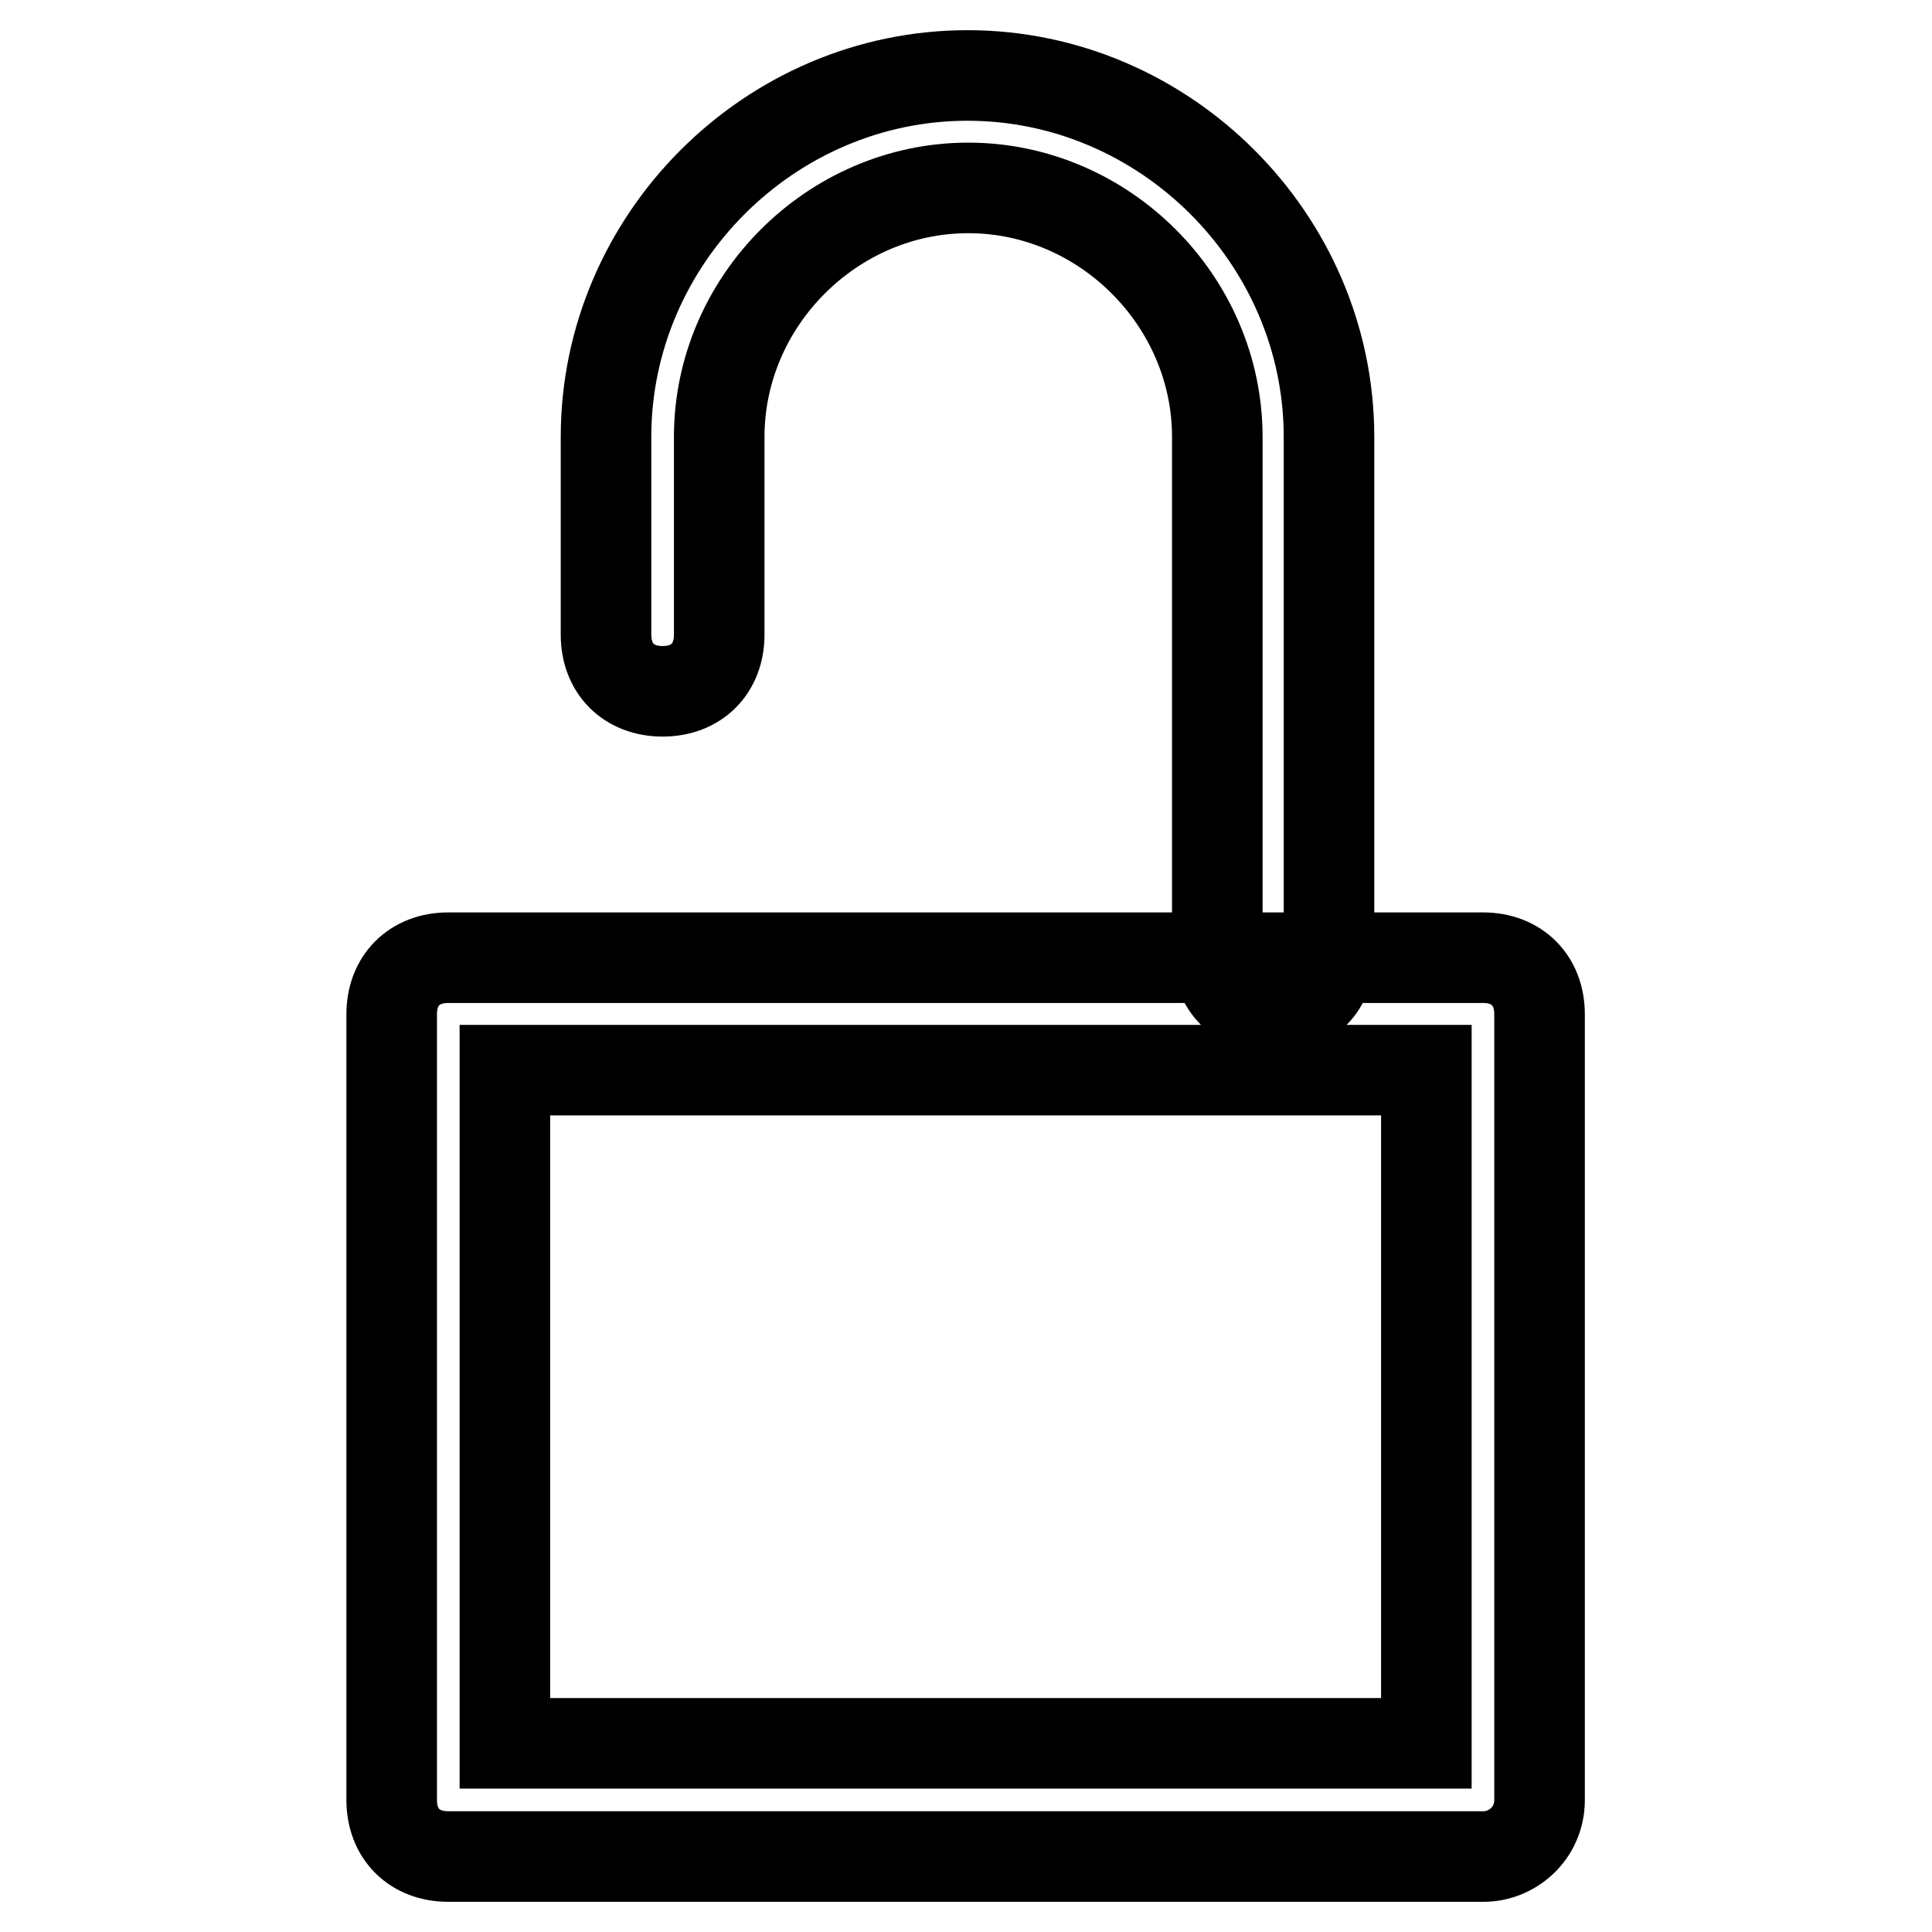
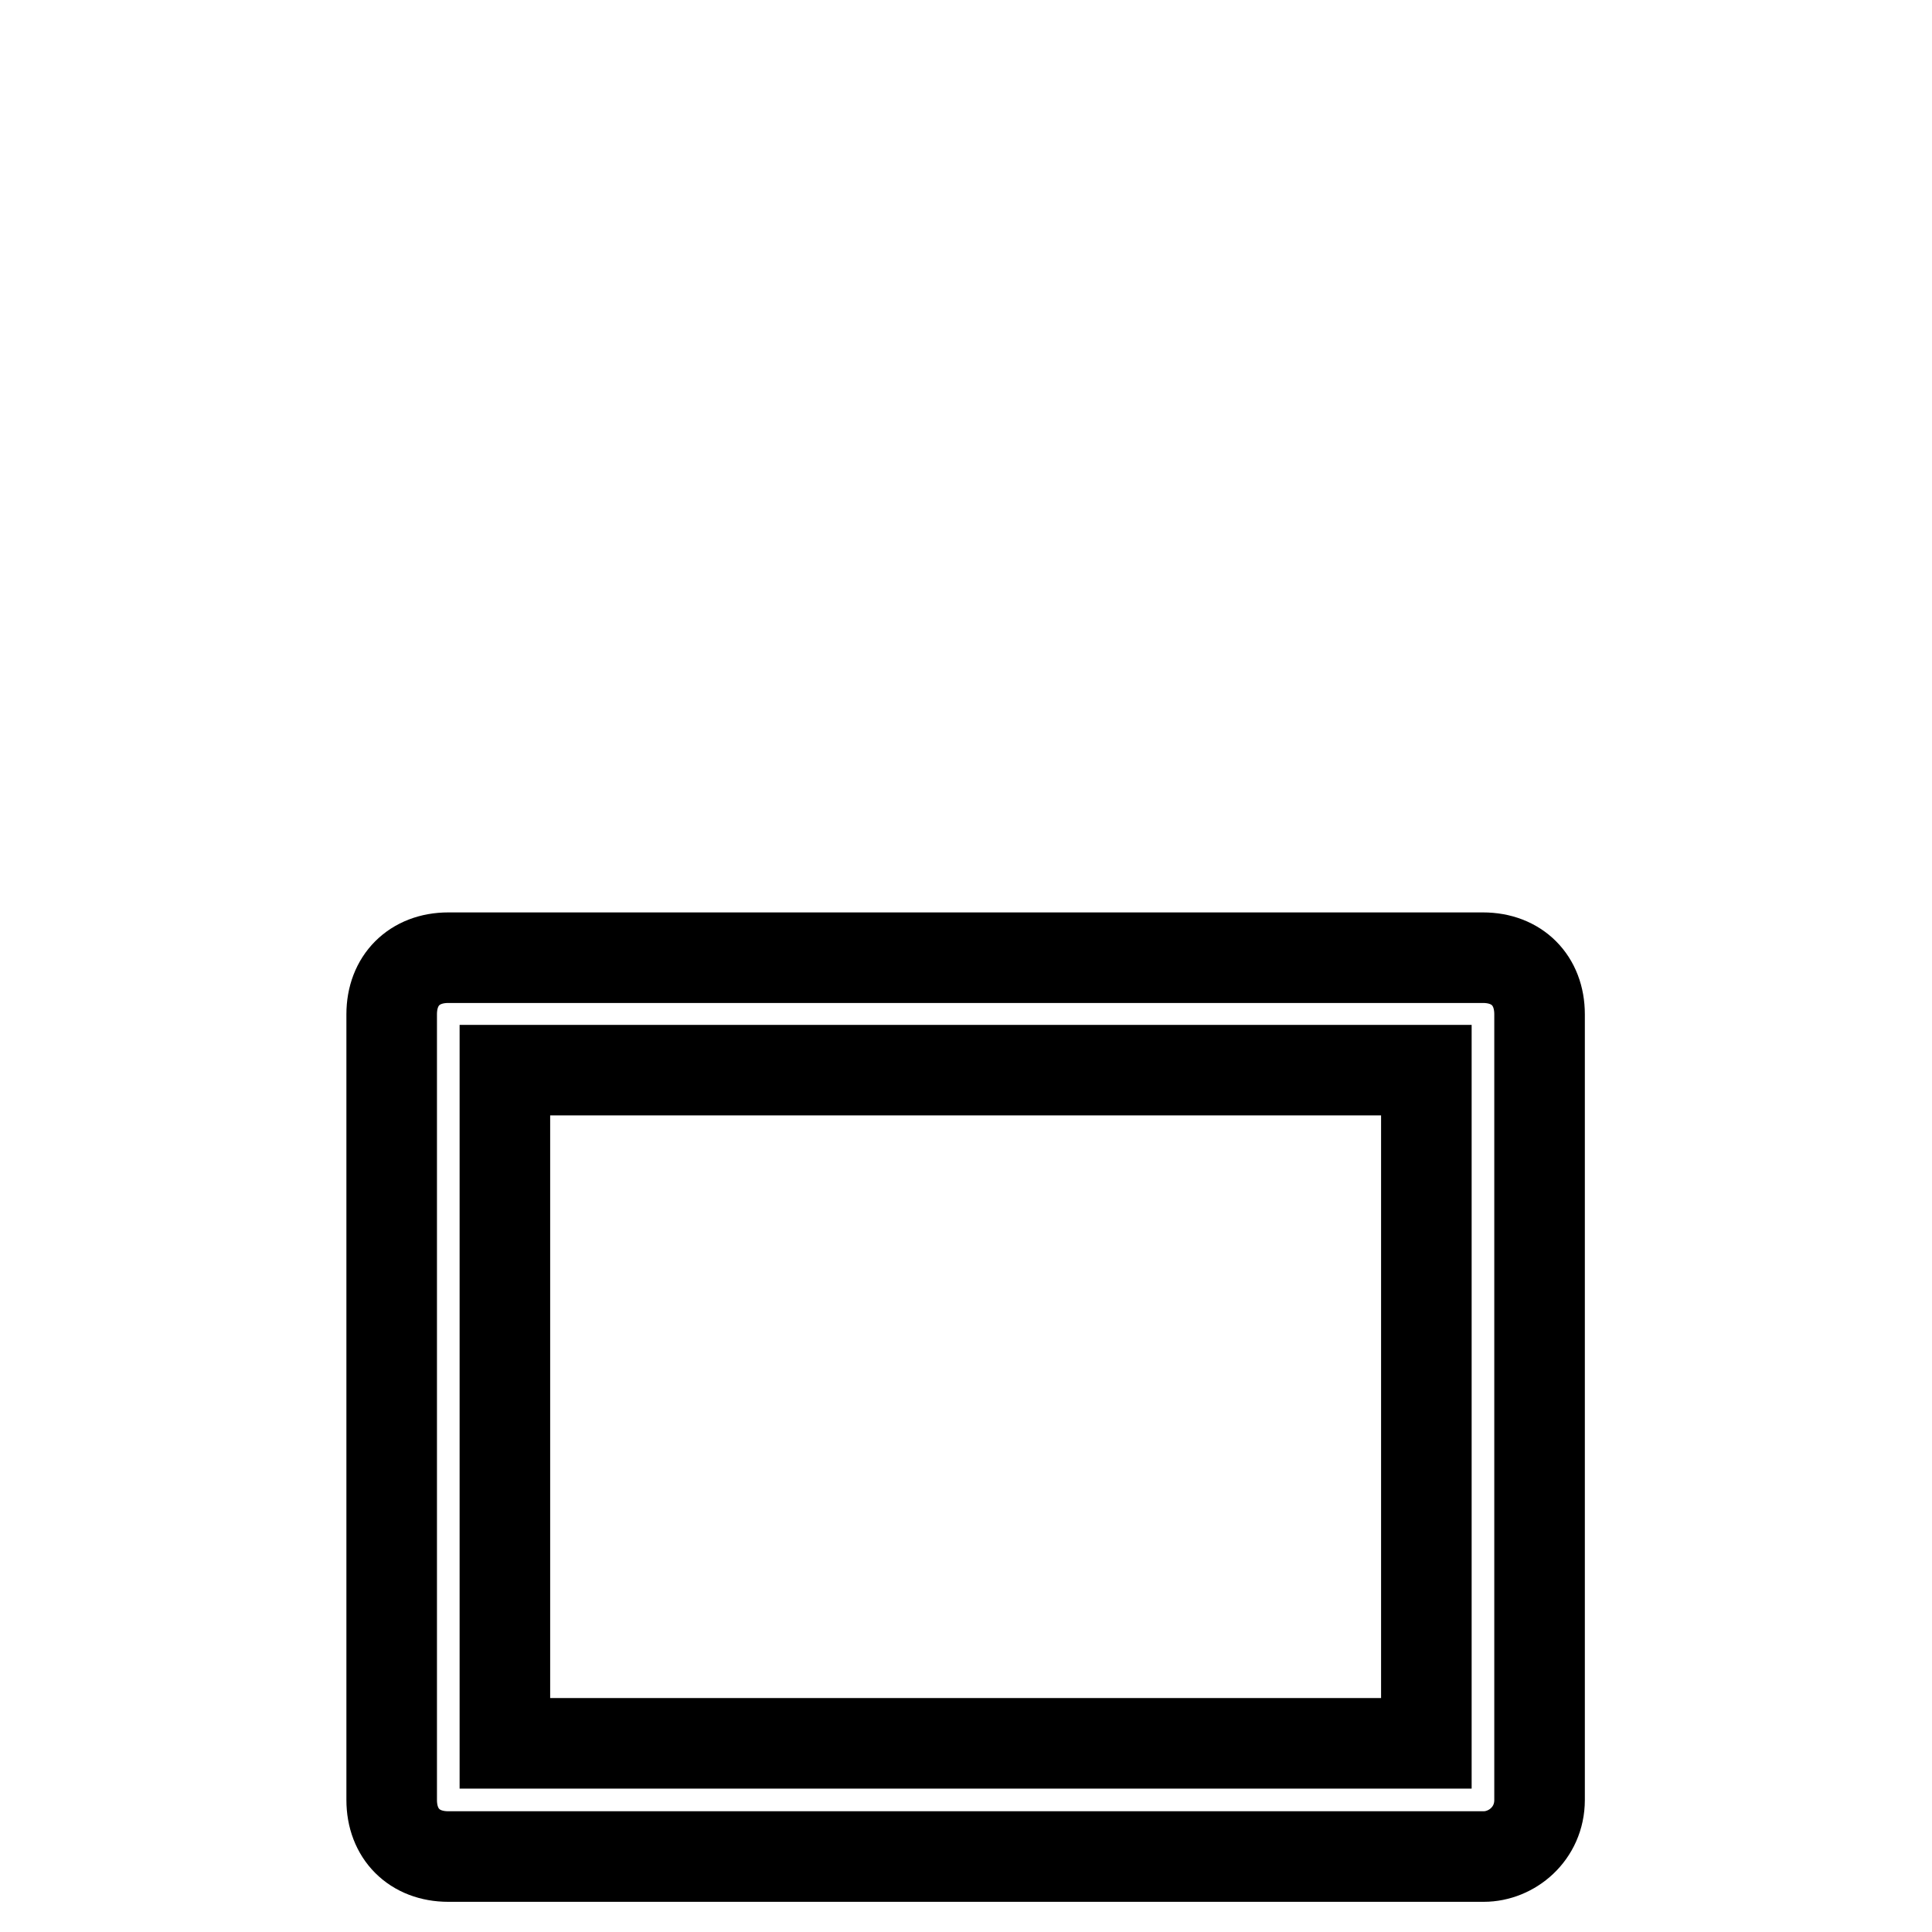
<svg xmlns="http://www.w3.org/2000/svg" version="1.1" x="0px" y="0px" viewBox="0 0 256 256" enable-background="new 0 0 256 256" xml:space="preserve">
  <g>
-     <path stroke-width="12" fill-opacity="0" stroke="#000000" d="M168.8,133.6c-4.5,0-7.5-3-7.5-7.5V57.9c0-18-15-33-33-33c-18,0-33,15-33,33v26.2c0,4.5-3,7.5-7.5,7.5 s-7.5-3-7.5-7.5V57.9c0-26.2,21.7-47.9,47.9-47.9c26.2,0,47.9,21.7,47.9,47.9v68.2C176.3,130.6,173.3,133.6,168.8,133.6 L168.8,133.6z" />
    <path stroke-width="12" fill-opacity="0" stroke="#000000" d="M196.6,246H59.4c-4.5,0-7.5-3-7.5-7.5V134.4c0-4.5,3-7.5,7.5-7.5h137.1c4.5,0,7.5,3,7.5,7.5v104.1 C204,243,200.3,246,196.6,246z M66.9,231h122.1v-89.2H66.9V231L66.9,231z" />
  </g>
</svg>